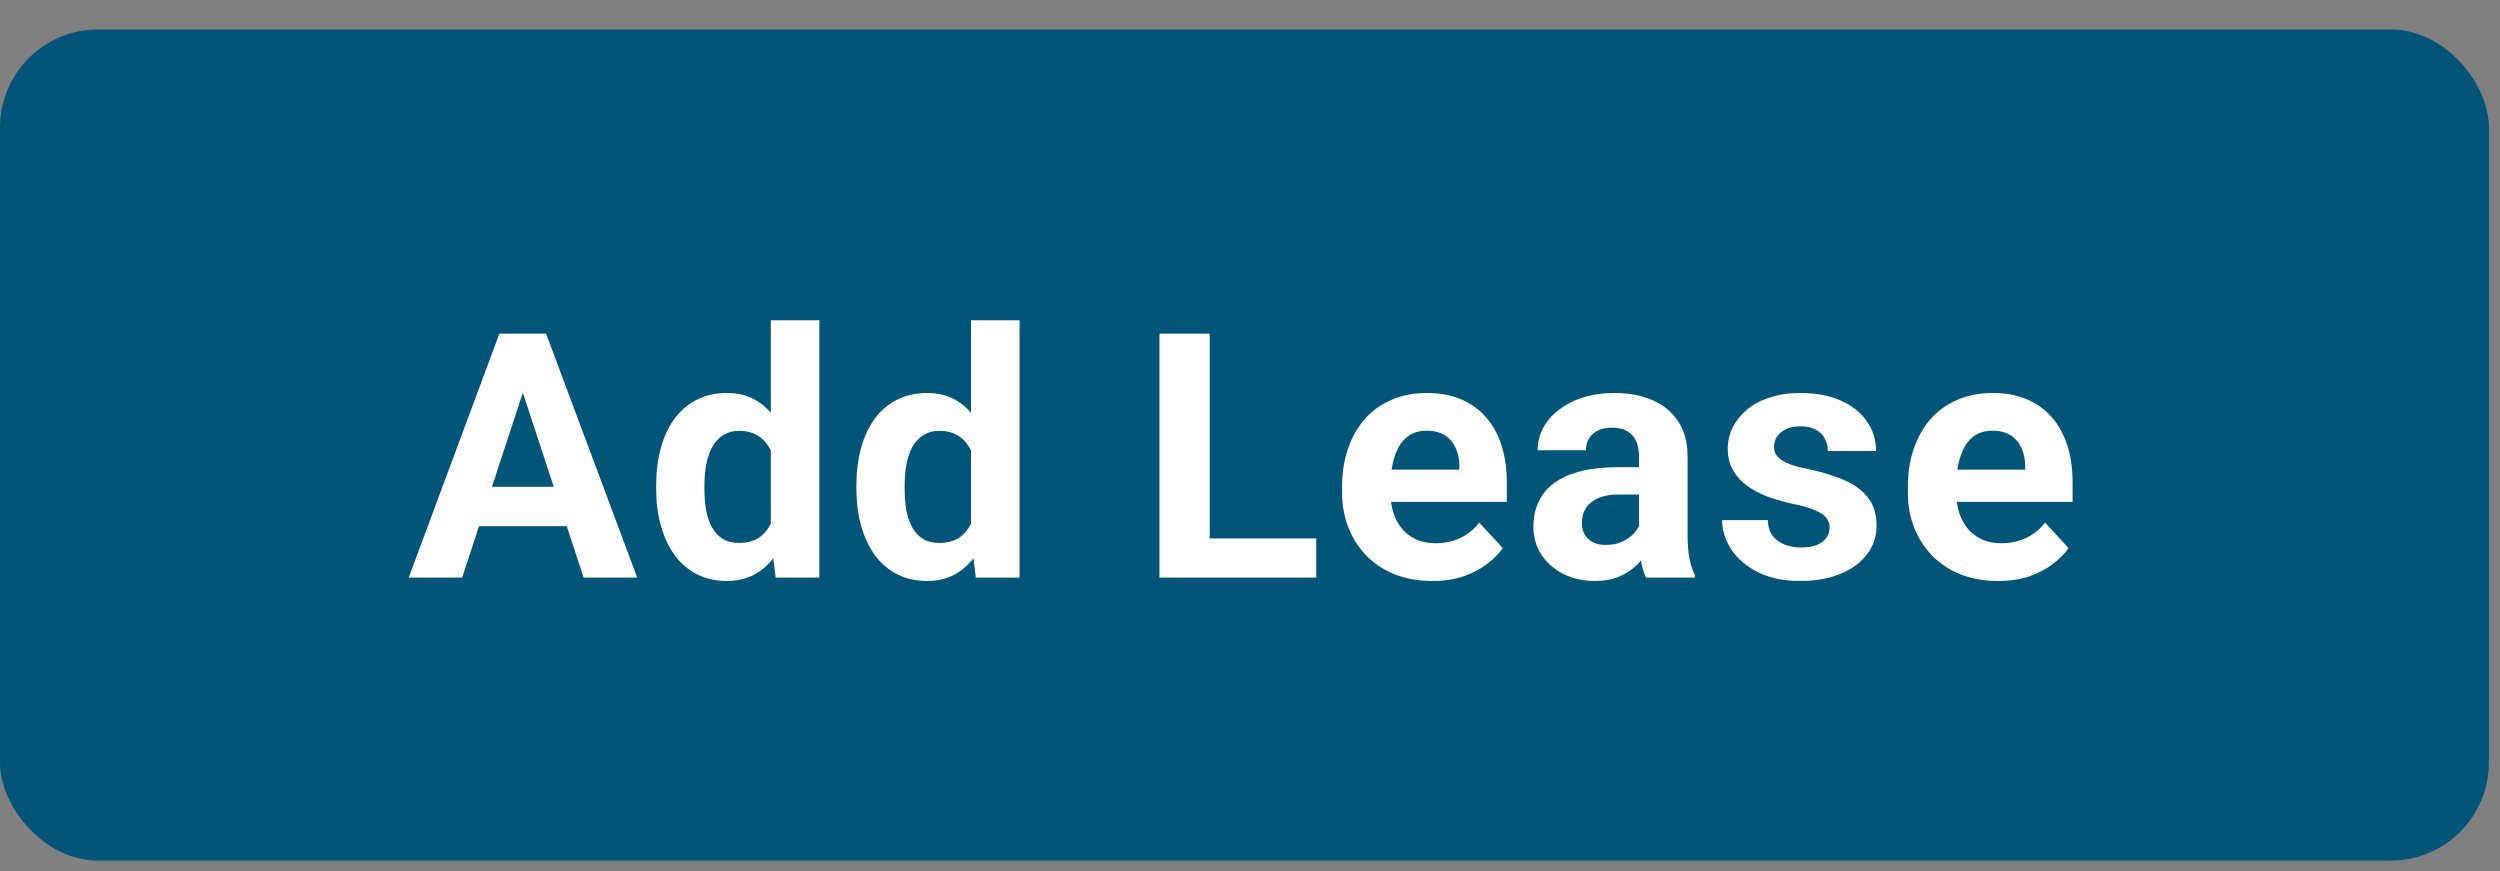
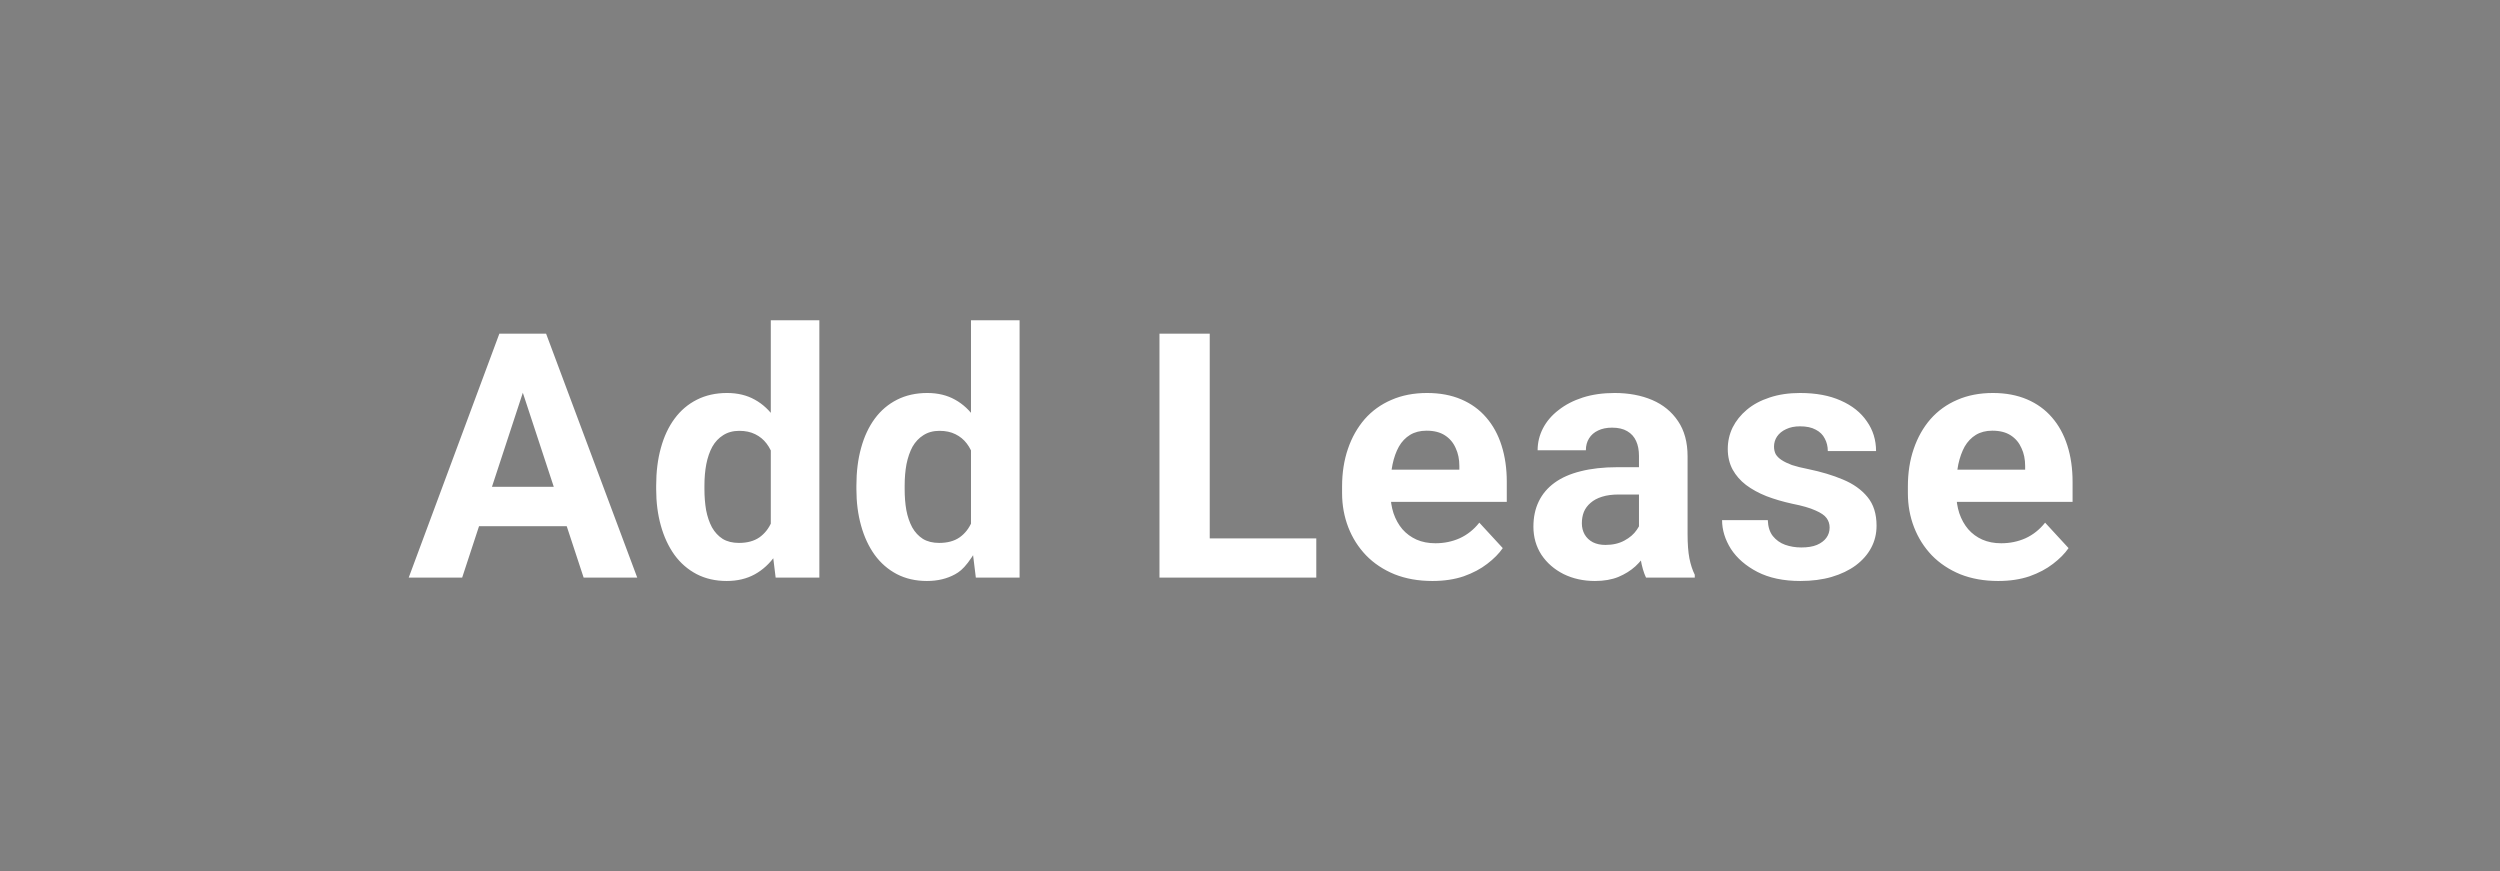
<svg xmlns="http://www.w3.org/2000/svg" width="66" height="23" viewBox="0 0 66 23" fill="none">
  <rect x="0" y="0" width="66" height="23" fill="#808080" stroke="none" />
-   <rect y="0.778" width="65.706" height="21.941" rx="2.588" fill="#025579" />
-   <path d="M13.953 9.91L12.201 15.249H10.79L13.183 8.809H14.081L13.953 9.91ZM15.408 15.249L13.652 9.91L13.51 8.809H14.417L16.823 15.249H15.408ZM15.328 12.852V13.891H11.927V12.852H15.328ZM20.349 14.205V8.455H21.631V15.249H20.477L20.349 14.205ZM17.323 12.914V12.821C17.323 12.455 17.364 12.123 17.447 11.825C17.529 11.525 17.65 11.267 17.81 11.051C17.969 10.836 18.165 10.669 18.398 10.552C18.631 10.434 18.896 10.375 19.194 10.375C19.474 10.375 19.719 10.434 19.928 10.552C20.141 10.669 20.32 10.838 20.468 11.056C20.618 11.271 20.739 11.526 20.831 11.821C20.922 12.113 20.988 12.433 21.03 12.781V12.984C20.988 13.318 20.922 13.627 20.831 13.913C20.739 14.199 20.618 14.45 20.468 14.665C20.32 14.877 20.141 15.043 19.928 15.161C19.716 15.278 19.468 15.338 19.185 15.338C18.887 15.338 18.622 15.277 18.389 15.156C18.159 15.035 17.964 14.866 17.805 14.648C17.649 14.429 17.529 14.173 17.447 13.878C17.364 13.583 17.323 13.261 17.323 12.914ZM18.597 12.821V12.914C18.597 13.111 18.612 13.295 18.641 13.466C18.674 13.637 18.725 13.789 18.796 13.922C18.87 14.052 18.964 14.153 19.079 14.227C19.197 14.298 19.34 14.333 19.508 14.333C19.726 14.333 19.906 14.285 20.048 14.187C20.189 14.087 20.297 13.95 20.371 13.776C20.447 13.602 20.492 13.402 20.503 13.175V12.595C20.494 12.409 20.468 12.243 20.424 12.095C20.382 11.945 20.32 11.817 20.238 11.71C20.158 11.604 20.058 11.522 19.937 11.463C19.819 11.404 19.679 11.374 19.517 11.374C19.352 11.374 19.21 11.413 19.092 11.489C18.974 11.563 18.878 11.665 18.805 11.794C18.734 11.924 18.681 12.078 18.646 12.255C18.613 12.428 18.597 12.617 18.597 12.821ZM25.634 14.205V8.455H26.917V15.249H25.762L25.634 14.205ZM22.609 12.914V12.821C22.609 12.455 22.65 12.123 22.733 11.825C22.815 11.525 22.936 11.267 23.095 11.051C23.254 10.836 23.451 10.669 23.683 10.552C23.916 10.434 24.182 10.375 24.48 10.375C24.76 10.375 25.005 10.434 25.214 10.552C25.426 10.669 25.606 10.838 25.754 11.056C25.904 11.271 26.025 11.526 26.116 11.821C26.208 12.113 26.274 12.433 26.315 12.781V12.984C26.274 13.318 26.208 13.627 26.116 13.913C26.025 14.199 25.904 14.45 25.754 14.665C25.606 14.877 25.426 15.043 25.214 15.161C25.002 15.278 24.754 15.338 24.471 15.338C24.173 15.338 23.908 15.277 23.675 15.156C23.445 15.035 23.25 14.866 23.091 14.648C22.934 14.429 22.815 14.173 22.733 13.878C22.65 13.583 22.609 13.261 22.609 12.914ZM23.883 12.821V12.914C23.883 13.111 23.897 13.295 23.927 13.466C23.959 13.637 24.011 13.789 24.082 13.922C24.155 14.052 24.25 14.153 24.365 14.227C24.483 14.298 24.626 14.333 24.794 14.333C25.012 14.333 25.192 14.285 25.333 14.187C25.475 14.087 25.582 13.95 25.656 13.776C25.733 13.602 25.777 13.402 25.789 13.175V12.595C25.78 12.409 25.754 12.243 25.709 12.095C25.668 11.945 25.606 11.817 25.524 11.71C25.444 11.604 25.344 11.522 25.223 11.463C25.105 11.404 24.965 11.374 24.803 11.374C24.637 11.374 24.496 11.413 24.378 11.489C24.26 11.563 24.164 11.665 24.09 11.794C24.02 11.924 23.967 12.078 23.931 12.255C23.899 12.428 23.883 12.617 23.883 12.821ZM34.75 14.214V15.249H31.508V14.214H34.75ZM31.937 8.809V15.249H30.61V8.809H31.937ZM37.815 15.338C37.444 15.338 37.111 15.278 36.816 15.161C36.521 15.04 36.27 14.873 36.064 14.661C35.86 14.448 35.704 14.202 35.595 13.922C35.486 13.639 35.431 13.338 35.431 13.02V12.843C35.431 12.48 35.483 12.148 35.586 11.848C35.689 11.547 35.837 11.286 36.028 11.065C36.223 10.844 36.459 10.674 36.736 10.556C37.013 10.435 37.326 10.375 37.674 10.375C38.013 10.375 38.314 10.431 38.576 10.543C38.839 10.655 39.058 10.814 39.235 11.02C39.415 11.227 39.551 11.475 39.642 11.764C39.733 12.05 39.779 12.368 39.779 12.719V13.25H35.975V12.4H38.527V12.303C38.527 12.126 38.495 11.968 38.43 11.83C38.368 11.688 38.274 11.576 38.147 11.494C38.02 11.411 37.858 11.37 37.66 11.37C37.492 11.37 37.348 11.407 37.227 11.48C37.106 11.554 37.007 11.657 36.931 11.79C36.857 11.923 36.801 12.079 36.763 12.259C36.727 12.436 36.709 12.63 36.709 12.843V13.02C36.709 13.211 36.736 13.388 36.789 13.55C36.845 13.713 36.923 13.853 37.023 13.971C37.127 14.089 37.251 14.18 37.395 14.245C37.542 14.31 37.709 14.342 37.895 14.342C38.125 14.342 38.339 14.298 38.536 14.21C38.737 14.118 38.909 13.981 39.054 13.798L39.673 14.47C39.573 14.615 39.436 14.754 39.262 14.886C39.091 15.019 38.884 15.128 38.642 15.214C38.401 15.296 38.125 15.338 37.815 15.338ZM43.269 14.17V12.038C43.269 11.884 43.244 11.753 43.194 11.644C43.144 11.532 43.066 11.445 42.959 11.383C42.856 11.321 42.722 11.29 42.557 11.29C42.415 11.29 42.293 11.315 42.19 11.365C42.087 11.413 42.007 11.482 41.951 11.573C41.895 11.662 41.867 11.766 41.867 11.887H40.593C40.593 11.684 40.64 11.491 40.734 11.308C40.829 11.125 40.966 10.964 41.146 10.826C41.326 10.684 41.539 10.574 41.787 10.494C42.038 10.414 42.318 10.375 42.628 10.375C42.999 10.375 43.329 10.437 43.618 10.56C43.907 10.684 44.134 10.87 44.3 11.118C44.468 11.365 44.552 11.675 44.552 12.047V14.095C44.552 14.357 44.568 14.572 44.6 14.74C44.633 14.905 44.68 15.05 44.742 15.174V15.249H43.455C43.393 15.119 43.346 14.957 43.313 14.762C43.284 14.565 43.269 14.367 43.269 14.17ZM43.437 12.334L43.446 13.055H42.734C42.566 13.055 42.42 13.074 42.296 13.113C42.172 13.151 42.07 13.206 41.991 13.276C41.911 13.344 41.852 13.424 41.814 13.515C41.778 13.607 41.761 13.707 41.761 13.816C41.761 13.925 41.786 14.024 41.836 14.112C41.886 14.198 41.958 14.266 42.053 14.316C42.147 14.363 42.258 14.386 42.384 14.386C42.576 14.386 42.743 14.348 42.884 14.271C43.026 14.195 43.135 14.101 43.211 13.988C43.291 13.876 43.332 13.77 43.335 13.67L43.672 14.21C43.624 14.331 43.559 14.456 43.477 14.585C43.397 14.715 43.295 14.838 43.172 14.953C43.048 15.065 42.899 15.158 42.725 15.231C42.551 15.302 42.344 15.338 42.106 15.338C41.802 15.338 41.526 15.277 41.279 15.156C41.034 15.032 40.839 14.863 40.695 14.648C40.553 14.429 40.482 14.181 40.482 13.904C40.482 13.654 40.529 13.431 40.624 13.236C40.718 13.042 40.857 12.878 41.04 12.745C41.225 12.61 41.457 12.508 41.734 12.44C42.011 12.37 42.333 12.334 42.698 12.334H43.437ZM48.302 13.927C48.302 13.835 48.276 13.752 48.223 13.679C48.17 13.605 48.071 13.537 47.926 13.475C47.785 13.41 47.58 13.351 47.312 13.298C47.07 13.245 46.844 13.179 46.635 13.099C46.428 13.017 46.249 12.918 46.095 12.803C45.945 12.688 45.827 12.552 45.741 12.396C45.656 12.237 45.613 12.055 45.613 11.852C45.613 11.651 45.656 11.463 45.741 11.286C45.83 11.109 45.955 10.953 46.117 10.817C46.282 10.678 46.483 10.571 46.719 10.494C46.958 10.414 47.226 10.375 47.524 10.375C47.94 10.375 48.297 10.441 48.594 10.574C48.895 10.706 49.125 10.889 49.284 11.122C49.447 11.352 49.528 11.615 49.528 11.909H48.254C48.254 11.786 48.227 11.675 48.174 11.578C48.124 11.477 48.044 11.399 47.935 11.343C47.829 11.284 47.691 11.255 47.52 11.255C47.378 11.255 47.256 11.28 47.152 11.33C47.049 11.377 46.97 11.442 46.913 11.525C46.861 11.604 46.834 11.693 46.834 11.79C46.834 11.864 46.849 11.93 46.878 11.989C46.911 12.045 46.962 12.097 47.033 12.144C47.104 12.191 47.195 12.235 47.307 12.277C47.422 12.315 47.564 12.35 47.732 12.383C48.077 12.454 48.385 12.546 48.656 12.661C48.928 12.774 49.143 12.927 49.302 13.121C49.461 13.313 49.541 13.565 49.541 13.878C49.541 14.09 49.494 14.285 49.399 14.462C49.305 14.639 49.169 14.793 48.992 14.926C48.816 15.056 48.603 15.158 48.355 15.231C48.111 15.302 47.835 15.338 47.528 15.338C47.083 15.338 46.706 15.258 46.396 15.099C46.089 14.939 45.856 14.737 45.697 14.493C45.541 14.245 45.463 13.991 45.463 13.732H46.67C46.676 13.906 46.72 14.046 46.803 14.152C46.889 14.258 46.996 14.335 47.126 14.382C47.258 14.429 47.402 14.453 47.555 14.453C47.72 14.453 47.857 14.431 47.966 14.386C48.075 14.339 48.158 14.277 48.214 14.201C48.273 14.121 48.302 14.03 48.302 13.927ZM52.752 15.338C52.38 15.338 52.047 15.278 51.752 15.161C51.458 15.04 51.207 14.873 51 14.661C50.797 14.448 50.641 14.202 50.532 13.922C50.422 13.639 50.368 13.338 50.368 13.02V12.843C50.368 12.48 50.419 12.148 50.523 11.848C50.626 11.547 50.773 11.286 50.965 11.065C51.16 10.844 51.396 10.674 51.673 10.556C51.95 10.435 52.263 10.375 52.611 10.375C52.95 10.375 53.25 10.431 53.513 10.543C53.775 10.655 53.995 10.814 54.172 11.02C54.352 11.227 54.487 11.475 54.579 11.764C54.67 12.05 54.716 12.368 54.716 12.719V13.25H50.912V12.4H53.464V12.303C53.464 12.126 53.432 11.968 53.367 11.83C53.305 11.688 53.211 11.576 53.084 11.494C52.957 11.411 52.795 11.37 52.597 11.37C52.429 11.37 52.285 11.407 52.164 11.48C52.043 11.554 51.944 11.657 51.867 11.79C51.794 11.923 51.738 12.079 51.699 12.259C51.664 12.436 51.646 12.63 51.646 12.843V13.02C51.646 13.211 51.673 13.388 51.726 13.55C51.782 13.713 51.86 13.853 51.96 13.971C52.063 14.089 52.187 14.18 52.332 14.245C52.479 14.31 52.646 14.342 52.832 14.342C53.062 14.342 53.276 14.298 53.473 14.21C53.674 14.118 53.846 13.981 53.991 13.798L54.61 14.47C54.51 14.615 54.372 14.754 54.199 14.886C54.027 15.019 53.821 15.128 53.579 15.214C53.337 15.296 53.062 15.338 52.752 15.338Z" fill="white" />
+   <path d="M13.953 9.91L12.201 15.249H10.79L13.183 8.809H14.081L13.953 9.91ZM15.408 15.249L13.652 9.91L13.51 8.809H14.417L16.823 15.249H15.408ZM15.328 12.852V13.891H11.927V12.852H15.328ZM20.349 14.205V8.455H21.631V15.249H20.477L20.349 14.205ZM17.323 12.914V12.821C17.323 12.455 17.364 12.123 17.447 11.825C17.529 11.525 17.65 11.267 17.81 11.051C17.969 10.836 18.165 10.669 18.398 10.552C18.631 10.434 18.896 10.375 19.194 10.375C19.474 10.375 19.719 10.434 19.928 10.552C20.141 10.669 20.32 10.838 20.468 11.056C20.618 11.271 20.739 11.526 20.831 11.821C20.922 12.113 20.988 12.433 21.03 12.781V12.984C20.988 13.318 20.922 13.627 20.831 13.913C20.739 14.199 20.618 14.45 20.468 14.665C20.32 14.877 20.141 15.043 19.928 15.161C19.716 15.278 19.468 15.338 19.185 15.338C18.887 15.338 18.622 15.277 18.389 15.156C18.159 15.035 17.964 14.866 17.805 14.648C17.649 14.429 17.529 14.173 17.447 13.878C17.364 13.583 17.323 13.261 17.323 12.914ZM18.597 12.821V12.914C18.597 13.111 18.612 13.295 18.641 13.466C18.674 13.637 18.725 13.789 18.796 13.922C18.87 14.052 18.964 14.153 19.079 14.227C19.197 14.298 19.34 14.333 19.508 14.333C19.726 14.333 19.906 14.285 20.048 14.187C20.189 14.087 20.297 13.95 20.371 13.776C20.447 13.602 20.492 13.402 20.503 13.175V12.595C20.494 12.409 20.468 12.243 20.424 12.095C20.382 11.945 20.32 11.817 20.238 11.71C20.158 11.604 20.058 11.522 19.937 11.463C19.819 11.404 19.679 11.374 19.517 11.374C19.352 11.374 19.21 11.413 19.092 11.489C18.974 11.563 18.878 11.665 18.805 11.794C18.734 11.924 18.681 12.078 18.646 12.255C18.613 12.428 18.597 12.617 18.597 12.821ZM25.634 14.205V8.455H26.917V15.249H25.762L25.634 14.205ZM22.609 12.914V12.821C22.609 12.455 22.65 12.123 22.733 11.825C22.815 11.525 22.936 11.267 23.095 11.051C23.254 10.836 23.451 10.669 23.683 10.552C23.916 10.434 24.182 10.375 24.48 10.375C24.76 10.375 25.005 10.434 25.214 10.552C25.426 10.669 25.606 10.838 25.754 11.056C25.904 11.271 26.025 11.526 26.116 11.821C26.208 12.113 26.274 12.433 26.315 12.781V12.984C26.274 13.318 26.208 13.627 26.116 13.913C25.606 14.877 25.426 15.043 25.214 15.161C25.002 15.278 24.754 15.338 24.471 15.338C24.173 15.338 23.908 15.277 23.675 15.156C23.445 15.035 23.25 14.866 23.091 14.648C22.934 14.429 22.815 14.173 22.733 13.878C22.65 13.583 22.609 13.261 22.609 12.914ZM23.883 12.821V12.914C23.883 13.111 23.897 13.295 23.927 13.466C23.959 13.637 24.011 13.789 24.082 13.922C24.155 14.052 24.25 14.153 24.365 14.227C24.483 14.298 24.626 14.333 24.794 14.333C25.012 14.333 25.192 14.285 25.333 14.187C25.475 14.087 25.582 13.95 25.656 13.776C25.733 13.602 25.777 13.402 25.789 13.175V12.595C25.78 12.409 25.754 12.243 25.709 12.095C25.668 11.945 25.606 11.817 25.524 11.71C25.444 11.604 25.344 11.522 25.223 11.463C25.105 11.404 24.965 11.374 24.803 11.374C24.637 11.374 24.496 11.413 24.378 11.489C24.26 11.563 24.164 11.665 24.09 11.794C24.02 11.924 23.967 12.078 23.931 12.255C23.899 12.428 23.883 12.617 23.883 12.821ZM34.75 14.214V15.249H31.508V14.214H34.75ZM31.937 8.809V15.249H30.61V8.809H31.937ZM37.815 15.338C37.444 15.338 37.111 15.278 36.816 15.161C36.521 15.04 36.27 14.873 36.064 14.661C35.86 14.448 35.704 14.202 35.595 13.922C35.486 13.639 35.431 13.338 35.431 13.02V12.843C35.431 12.48 35.483 12.148 35.586 11.848C35.689 11.547 35.837 11.286 36.028 11.065C36.223 10.844 36.459 10.674 36.736 10.556C37.013 10.435 37.326 10.375 37.674 10.375C38.013 10.375 38.314 10.431 38.576 10.543C38.839 10.655 39.058 10.814 39.235 11.02C39.415 11.227 39.551 11.475 39.642 11.764C39.733 12.05 39.779 12.368 39.779 12.719V13.25H35.975V12.4H38.527V12.303C38.527 12.126 38.495 11.968 38.43 11.83C38.368 11.688 38.274 11.576 38.147 11.494C38.02 11.411 37.858 11.37 37.66 11.37C37.492 11.37 37.348 11.407 37.227 11.48C37.106 11.554 37.007 11.657 36.931 11.79C36.857 11.923 36.801 12.079 36.763 12.259C36.727 12.436 36.709 12.63 36.709 12.843V13.02C36.709 13.211 36.736 13.388 36.789 13.55C36.845 13.713 36.923 13.853 37.023 13.971C37.127 14.089 37.251 14.18 37.395 14.245C37.542 14.31 37.709 14.342 37.895 14.342C38.125 14.342 38.339 14.298 38.536 14.21C38.737 14.118 38.909 13.981 39.054 13.798L39.673 14.47C39.573 14.615 39.436 14.754 39.262 14.886C39.091 15.019 38.884 15.128 38.642 15.214C38.401 15.296 38.125 15.338 37.815 15.338ZM43.269 14.17V12.038C43.269 11.884 43.244 11.753 43.194 11.644C43.144 11.532 43.066 11.445 42.959 11.383C42.856 11.321 42.722 11.29 42.557 11.29C42.415 11.29 42.293 11.315 42.19 11.365C42.087 11.413 42.007 11.482 41.951 11.573C41.895 11.662 41.867 11.766 41.867 11.887H40.593C40.593 11.684 40.64 11.491 40.734 11.308C40.829 11.125 40.966 10.964 41.146 10.826C41.326 10.684 41.539 10.574 41.787 10.494C42.038 10.414 42.318 10.375 42.628 10.375C42.999 10.375 43.329 10.437 43.618 10.56C43.907 10.684 44.134 10.87 44.3 11.118C44.468 11.365 44.552 11.675 44.552 12.047V14.095C44.552 14.357 44.568 14.572 44.6 14.74C44.633 14.905 44.68 15.05 44.742 15.174V15.249H43.455C43.393 15.119 43.346 14.957 43.313 14.762C43.284 14.565 43.269 14.367 43.269 14.17ZM43.437 12.334L43.446 13.055H42.734C42.566 13.055 42.42 13.074 42.296 13.113C42.172 13.151 42.07 13.206 41.991 13.276C41.911 13.344 41.852 13.424 41.814 13.515C41.778 13.607 41.761 13.707 41.761 13.816C41.761 13.925 41.786 14.024 41.836 14.112C41.886 14.198 41.958 14.266 42.053 14.316C42.147 14.363 42.258 14.386 42.384 14.386C42.576 14.386 42.743 14.348 42.884 14.271C43.026 14.195 43.135 14.101 43.211 13.988C43.291 13.876 43.332 13.77 43.335 13.67L43.672 14.21C43.624 14.331 43.559 14.456 43.477 14.585C43.397 14.715 43.295 14.838 43.172 14.953C43.048 15.065 42.899 15.158 42.725 15.231C42.551 15.302 42.344 15.338 42.106 15.338C41.802 15.338 41.526 15.277 41.279 15.156C41.034 15.032 40.839 14.863 40.695 14.648C40.553 14.429 40.482 14.181 40.482 13.904C40.482 13.654 40.529 13.431 40.624 13.236C40.718 13.042 40.857 12.878 41.04 12.745C41.225 12.61 41.457 12.508 41.734 12.44C42.011 12.37 42.333 12.334 42.698 12.334H43.437ZM48.302 13.927C48.302 13.835 48.276 13.752 48.223 13.679C48.17 13.605 48.071 13.537 47.926 13.475C47.785 13.41 47.58 13.351 47.312 13.298C47.07 13.245 46.844 13.179 46.635 13.099C46.428 13.017 46.249 12.918 46.095 12.803C45.945 12.688 45.827 12.552 45.741 12.396C45.656 12.237 45.613 12.055 45.613 11.852C45.613 11.651 45.656 11.463 45.741 11.286C45.83 11.109 45.955 10.953 46.117 10.817C46.282 10.678 46.483 10.571 46.719 10.494C46.958 10.414 47.226 10.375 47.524 10.375C47.94 10.375 48.297 10.441 48.594 10.574C48.895 10.706 49.125 10.889 49.284 11.122C49.447 11.352 49.528 11.615 49.528 11.909H48.254C48.254 11.786 48.227 11.675 48.174 11.578C48.124 11.477 48.044 11.399 47.935 11.343C47.829 11.284 47.691 11.255 47.52 11.255C47.378 11.255 47.256 11.28 47.152 11.33C47.049 11.377 46.97 11.442 46.913 11.525C46.861 11.604 46.834 11.693 46.834 11.79C46.834 11.864 46.849 11.93 46.878 11.989C46.911 12.045 46.962 12.097 47.033 12.144C47.104 12.191 47.195 12.235 47.307 12.277C47.422 12.315 47.564 12.35 47.732 12.383C48.077 12.454 48.385 12.546 48.656 12.661C48.928 12.774 49.143 12.927 49.302 13.121C49.461 13.313 49.541 13.565 49.541 13.878C49.541 14.09 49.494 14.285 49.399 14.462C49.305 14.639 49.169 14.793 48.992 14.926C48.816 15.056 48.603 15.158 48.355 15.231C48.111 15.302 47.835 15.338 47.528 15.338C47.083 15.338 46.706 15.258 46.396 15.099C46.089 14.939 45.856 14.737 45.697 14.493C45.541 14.245 45.463 13.991 45.463 13.732H46.67C46.676 13.906 46.72 14.046 46.803 14.152C46.889 14.258 46.996 14.335 47.126 14.382C47.258 14.429 47.402 14.453 47.555 14.453C47.72 14.453 47.857 14.431 47.966 14.386C48.075 14.339 48.158 14.277 48.214 14.201C48.273 14.121 48.302 14.03 48.302 13.927ZM52.752 15.338C52.38 15.338 52.047 15.278 51.752 15.161C51.458 15.04 51.207 14.873 51 14.661C50.797 14.448 50.641 14.202 50.532 13.922C50.422 13.639 50.368 13.338 50.368 13.02V12.843C50.368 12.48 50.419 12.148 50.523 11.848C50.626 11.547 50.773 11.286 50.965 11.065C51.16 10.844 51.396 10.674 51.673 10.556C51.95 10.435 52.263 10.375 52.611 10.375C52.95 10.375 53.25 10.431 53.513 10.543C53.775 10.655 53.995 10.814 54.172 11.02C54.352 11.227 54.487 11.475 54.579 11.764C54.67 12.05 54.716 12.368 54.716 12.719V13.25H50.912V12.4H53.464V12.303C53.464 12.126 53.432 11.968 53.367 11.83C53.305 11.688 53.211 11.576 53.084 11.494C52.957 11.411 52.795 11.37 52.597 11.37C52.429 11.37 52.285 11.407 52.164 11.48C52.043 11.554 51.944 11.657 51.867 11.79C51.794 11.923 51.738 12.079 51.699 12.259C51.664 12.436 51.646 12.63 51.646 12.843V13.02C51.646 13.211 51.673 13.388 51.726 13.55C51.782 13.713 51.86 13.853 51.96 13.971C52.063 14.089 52.187 14.18 52.332 14.245C52.479 14.31 52.646 14.342 52.832 14.342C53.062 14.342 53.276 14.298 53.473 14.21C53.674 14.118 53.846 13.981 53.991 13.798L54.61 14.47C54.51 14.615 54.372 14.754 54.199 14.886C54.027 15.019 53.821 15.128 53.579 15.214C53.337 15.296 53.062 15.338 52.752 15.338Z" fill="white" />
</svg>